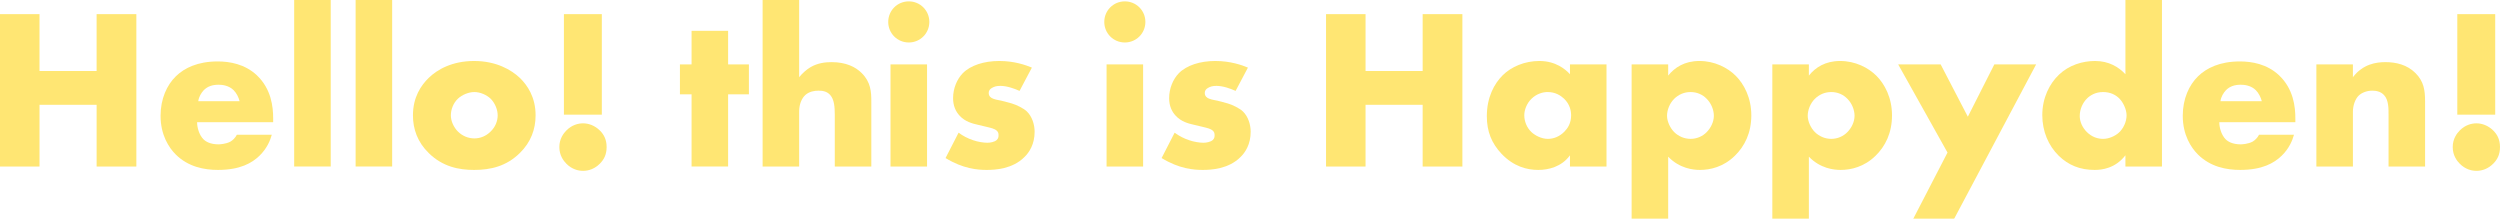
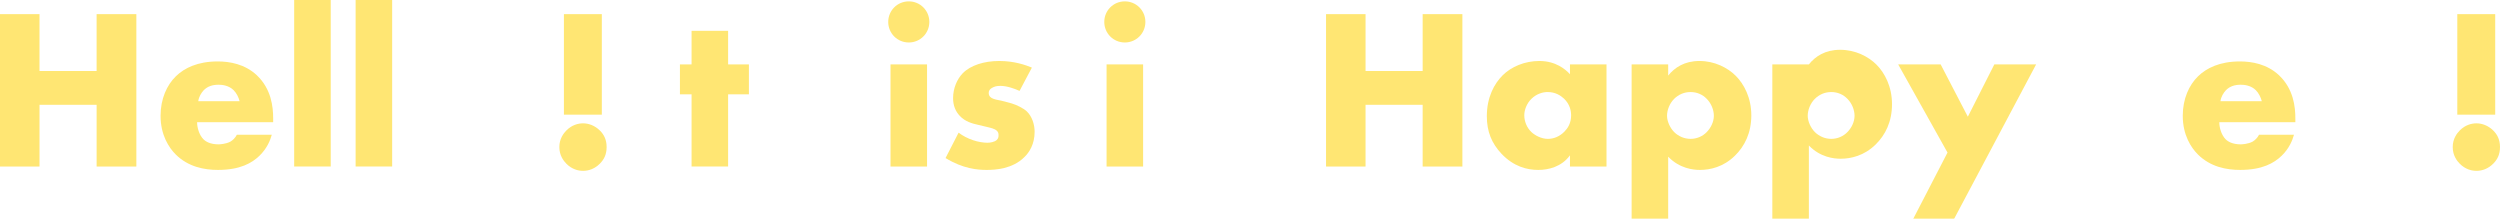
<svg xmlns="http://www.w3.org/2000/svg" id="_レイヤー_2" data-name="レイヤー 2" viewBox="0 0 2189.17 191.6">
  <defs>
    <style>
      .cls-1 {
        opacity: .55;
      }

      .cls-2 {
        fill: #ffd200;
      }
    </style>
  </defs>
  <g id="_テキスト" data-name="テキスト">
    <g class="cls-1">
      <path class="cls-2" d="M34.6,62.2h50V12.4h34.8v133.4h-34.8v-54h-50v54H0V12.4h34.6v49.8Z" />
      <path class="cls-2" d="M239.2,107h-66.6c0,4.8,1.8,11.2,5.6,15,2,2,6,4.4,13.2,4.4.8,0,6.4-.2,10.4-2.4,2-1.2,4.2-3.2,5.6-6h30.6c-1.4,5-4.2,12-10.8,18.4-6.6,6.4-17,12.4-36.4,12.4-11.8,0-26-2.6-37-13.6-5.8-5.8-13.2-16.8-13.2-33.8,0-15,5.6-27,13.4-34.6,7.4-7.2,19-13,36.6-13,10.4,0,23.8,2.2,34.4,12.2,12.6,12,14.2,27.6,14.2,37.6v3.4ZM209.8,88.6c-.8-3.4-2.8-7.2-5.2-9.6-4.2-4.2-10-4.8-13.2-4.8-5.4,0-9.6,1.4-13,4.8-2.2,2.4-4.2,5.6-4.8,9.6h36.2Z" />
      <path class="cls-2" d="M289.6,0v145.8h-32V0h32Z" />
      <path class="cls-2" d="M343.4,0v145.8h-32V0h32Z" />
-       <path class="cls-2" d="M455.2,134c-11.8,11.6-25.6,14.8-40,14.8-13,0-27.4-2.6-39.8-14.8-9.8-9.6-13.8-21-13.8-33,0-16,7.2-26.4,13.8-32.8,7.4-7.2,20.4-14.8,39.8-14.8s32.6,7.8,40,14.8c6.6,6.4,13.8,16.8,13.8,32.8,0,12-4,23.4-13.8,33ZM401,86.4c-4,3.8-6.2,9.4-6.2,14.6s2.6,10.6,6.2,14.2c3.8,3.8,9,6,14.4,6s10.4-2.2,14.2-6c4-3.8,6.2-9,6.2-14.2,0-4.8-2.2-10.6-6.2-14.6-3.6-3.4-9.2-5.8-14.2-5.8s-10.8,2.4-14.4,5.8Z" />
      <path class="cls-2" d="M496,143.4c-2.6-2.6-6.2-7.4-6.2-14.6s3.6-12,6.2-14.6c4.8-4.8,10.2-6.2,14.6-6.2,5,0,10.4,2,14.8,6.4,3.4,3.4,5.8,7.8,5.8,14.4s-2.4,11-6,14.6c-4.2,4.2-9.4,6.2-14.6,6.2-4.4,0-9.8-1.4-14.6-6.2ZM493.8,100.4V12.4h33.2v88h-33.2Z" />
      <path class="cls-2" d="M637.59,82.6v63.2h-32v-63.2h-10.2v-26.2h10.2v-29.4h32v29.4h18.2v26.2h-18.2Z" />
-       <path class="cls-2" d="M667.79,0h32v67.6c2.4-3,6.2-6.6,10-8.8,6.2-3.6,12.8-4.4,18.4-4.4,12.6,0,21,4.2,26.4,9.6,8,8,8.4,16.4,8.4,25v56.8h-32v-45.2c0-6.6-.4-13.4-4-17.4-3-3.4-7-3.8-10.2-3.8-3.4,0-8,.6-11.6,3.8-2.8,2.6-5.4,7.4-5.4,14.6v48h-32V0Z" />
      <path class="cls-2" d="M795.79,1.2c10,0,18,8,18,18s-8,18-18,18-18-8-18-18,8-18,18-18ZM811.79,56.4v89.4h-32V56.4h32Z" />
      <path class="cls-2" d="M839.39,116.2c3.8,2.8,8.4,5.2,12.8,6.6,4,1.4,9,2.2,12.4,2.2,2.4,0,6.2-.6,8.2-2.4,1.4-1.4,1.6-2.6,1.6-4.2,0-1.4-.2-2.8-1.6-4-2-1.8-5.2-2.4-8.4-3.2l-8.4-2c-4.4-1-10.8-2.6-15.6-7.8-3.4-3.6-5.8-8.6-5.8-15.4,0-8.6,3.4-16.6,8.4-21.8,6.8-7,18.8-10.8,32-10.8s23.4,3.6,28.6,5.8l-10.8,20.4c-4.4-2-11-4.4-16.8-4.4-3.2,0-5.4.6-7.4,1.8-1.8,1-2.8,2.4-2.8,4.4,0,2.8,1.8,4.2,3.8,5,3,1.2,5.6,1.2,10.6,2.6l5.8,1.6c4.2,1.2,10.6,4.4,13.2,7,4.4,4.2,6.8,11.2,6.8,17.8,0,10.8-4.6,18-9,22.2-10.4,10.4-25.6,11.2-33,11.2-8,0-20.6-1-36-10.4l11.4-22.2Z" />
      <path class="cls-2" d="M984.98,1.2c10,0,18,8,18,18s-8,18-18,18-18-8-18-18,8-18,18-18ZM1000.98,56.4v89.4h-32V56.4h32Z" />
-       <path class="cls-2" d="M1028.58,116.2c3.8,2.8,8.4,5.2,12.8,6.6,4,1.4,9,2.2,12.4,2.2,2.4,0,6.2-.6,8.2-2.4,1.4-1.4,1.6-2.6,1.6-4.2,0-1.4-.2-2.8-1.6-4-2-1.8-5.2-2.4-8.4-3.2l-8.4-2c-4.4-1-10.8-2.6-15.6-7.8-3.4-3.6-5.8-8.6-5.8-15.4,0-8.6,3.4-16.6,8.4-21.8,6.8-7,18.8-10.8,32-10.8s23.4,3.6,28.6,5.8l-10.8,20.4c-4.4-2-11-4.4-16.8-4.4-3.2,0-5.4.6-7.4,1.8-1.8,1-2.8,2.4-2.8,4.4,0,2.8,1.8,4.2,3.8,5,3,1.2,5.6,1.2,10.6,2.6l5.8,1.6c4.2,1.2,10.6,4.4,13.2,7,4.4,4.2,6.8,11.2,6.8,17.8,0,10.8-4.6,18-9,22.2-10.4,10.4-25.6,11.2-33,11.2-8,0-20.6-1-36-10.4l11.4-22.2Z" />
      <path class="cls-2" d="M1195.77,62.2h50V12.4h34.8v133.4h-34.8v-54h-50v54h-34.6V12.4h34.6v49.8Z" />
      <path class="cls-2" d="M1374.77,56.4h32v89.4h-32v-9.8c-7.4,10.2-19,12.8-27.8,12.8-9.6,0-21.4-2.8-32.2-14.2-8.6-9.2-12.8-19.4-12.8-32.8,0-16.8,6.6-28.6,13.8-35.8,7.6-7.6,19.4-12.6,32.2-12.6,14.4,0,23,7.4,26.8,11.6v-8.6ZM1341.17,86.4c-4.4,4.2-6.4,10-6.4,14.6,0,5.2,2.2,10.8,6.2,14.6,3.4,3.2,9,6,14.4,6s10.4-2.2,14.4-6.2c2.8-2.8,6-7.2,6-14.4,0-4.2-1.2-9.8-6.2-14.6-3-2.8-7.6-5.8-14.4-5.8-4,0-9.4,1.4-14,5.8Z" />
      <path class="cls-2" d="M1460.77,191.6h-32V56.4h32v9.8c5.6-7,14.2-12.8,27.4-12.8s24.6,5.8,31.8,13,13.6,19.2,13.6,34.6-5.8,27-14.4,35.4c-10,9.8-21.6,12.4-30.6,12.4-5.8,0-17.8-1.2-27.8-11.6v54.4ZM1465.97,86.6c-4,4-6.2,9.8-6.2,14.8s2.8,10.8,6.2,14.2c3.8,3.8,9,6,14.4,6s10.6-2.2,14.2-6c3.4-3.4,6.2-8.8,6.2-14.2,0-5-2.2-10.8-6.2-14.8-3.6-3.8-8.6-6-14.2-6s-10.6,2.2-14.4,6Z" />
-       <path class="cls-2" d="M1583.97,191.6h-32V56.4h32v9.8c5.6-7,14.2-12.8,27.4-12.8s24.6,5.8,31.8,13,13.6,19.2,13.6,34.6-5.8,27-14.4,35.4c-10,9.8-21.6,12.4-30.6,12.4-5.8,0-17.8-1.2-27.8-11.6v54.4ZM1589.17,86.6c-4,4-6.2,9.8-6.2,14.8s2.8,10.8,6.2,14.2c3.8,3.8,9,6,14.4,6s10.6-2.2,14.2-6c3.4-3.4,6.2-8.8,6.2-14.2,0-5-2.2-10.8-6.2-14.8-3.6-3.8-8.6-6-14.2-6s-10.6,2.2-14.4,6Z" />
+       <path class="cls-2" d="M1583.97,191.6h-32V56.4h32c5.6-7,14.2-12.8,27.4-12.8s24.6,5.8,31.8,13,13.6,19.2,13.6,34.6-5.8,27-14.4,35.4c-10,9.8-21.6,12.4-30.6,12.4-5.8,0-17.8-1.2-27.8-11.6v54.4ZM1589.17,86.6c-4,4-6.2,9.8-6.2,14.8s2.8,10.8,6.2,14.2c3.8,3.8,9,6,14.4,6s10.6-2.2,14.2-6c3.4-3.4,6.2-8.8,6.2-14.2,0-5-2.2-10.8-6.2-14.8-3.6-3.8-8.6-6-14.2-6s-10.6,2.2-14.4,6Z" />
      <path class="cls-2" d="M1705.37,133.6l-43.2-77.2h37.2l23.8,45.8,23.2-45.8h36.6l-71.8,135.2h-35.8l30-58Z" />
-       <path class="cls-2" d="M1893.17,145.8h-32v-9.8c-9,11.6-20.8,12.8-27,12.8-12.8,0-23-4.2-31.4-12.4-9-8.8-14.4-21.4-14.4-35.6,0-15.2,6.4-27.6,14.6-35.4,8.8-8.4,20.6-12,31.6-12,12.2,0,20.8,5.4,26.6,11.6V0h32v145.8ZM1855.37,116.2c4.2-3.8,6.8-9.8,6.8-15.2,0-5-2.8-11-6-14.4-3.6-3.8-8.6-6-14.6-6-6.8,0-11.4,3-14.2,5.8-3.6,3.6-6.2,9.2-6.2,15.2,0,4.6,2,9.8,6.2,14,4.4,4.4,9.6,6,14.2,6,5.2,0,10.4-2.4,13.8-5.4Z" />
      <path class="cls-2" d="M2009.97,107h-66.6c0,4.8,1.8,11.2,5.6,15,2,2,6,4.4,13.2,4.4.8,0,6.4-.2,10.4-2.4,2-1.2,4.2-3.2,5.6-6h30.6c-1.4,5-4.2,12-10.8,18.4-6.6,6.4-17,12.4-36.4,12.4-11.8,0-26-2.6-37-13.6-5.8-5.8-13.2-16.8-13.2-33.8,0-15,5.6-27,13.4-34.6,7.4-7.2,19-13,36.6-13,10.4,0,23.8,2.2,34.4,12.2,12.6,12,14.2,27.6,14.2,37.6v3.4ZM1980.57,88.6c-.8-3.4-2.8-7.2-5.2-9.6-4.2-4.2-10-4.8-13.2-4.8-5.4,0-9.6,1.4-13,4.8-2.2,2.4-4.2,5.6-4.8,9.6h36.2Z" />
-       <path class="cls-2" d="M2028.37,56.4h32v11.2c8.8-11.6,20.6-13.2,28.4-13.2,9.2,0,19,2.2,26.4,9.6s8.4,15.2,8.4,25v56.8h-32v-45.2c0-5.2.2-13-4-17.4-3-3.2-7-3.8-10.2-3.8-5,0-9.2,1.8-11.8,4.2-3.2,3-5.2,8.8-5.2,14.2v48h-32V56.4Z" />
      <path class="cls-2" d="M2153.97,143.4c-2.6-2.6-6.2-7.4-6.2-14.6s3.6-12,6.2-14.6c4.8-4.8,10.2-6.2,14.6-6.2,5,0,10.4,2,14.8,6.4,3.4,3.4,5.8,7.8,5.8,14.4s-2.4,11-6,14.6c-4.2,4.2-9.4,6.2-14.6,6.2-4.4,0-9.8-1.4-14.6-6.2ZM2151.77,100.4V12.4h33.2v88h-33.2Z" />
    </g>
  </g>
</svg>